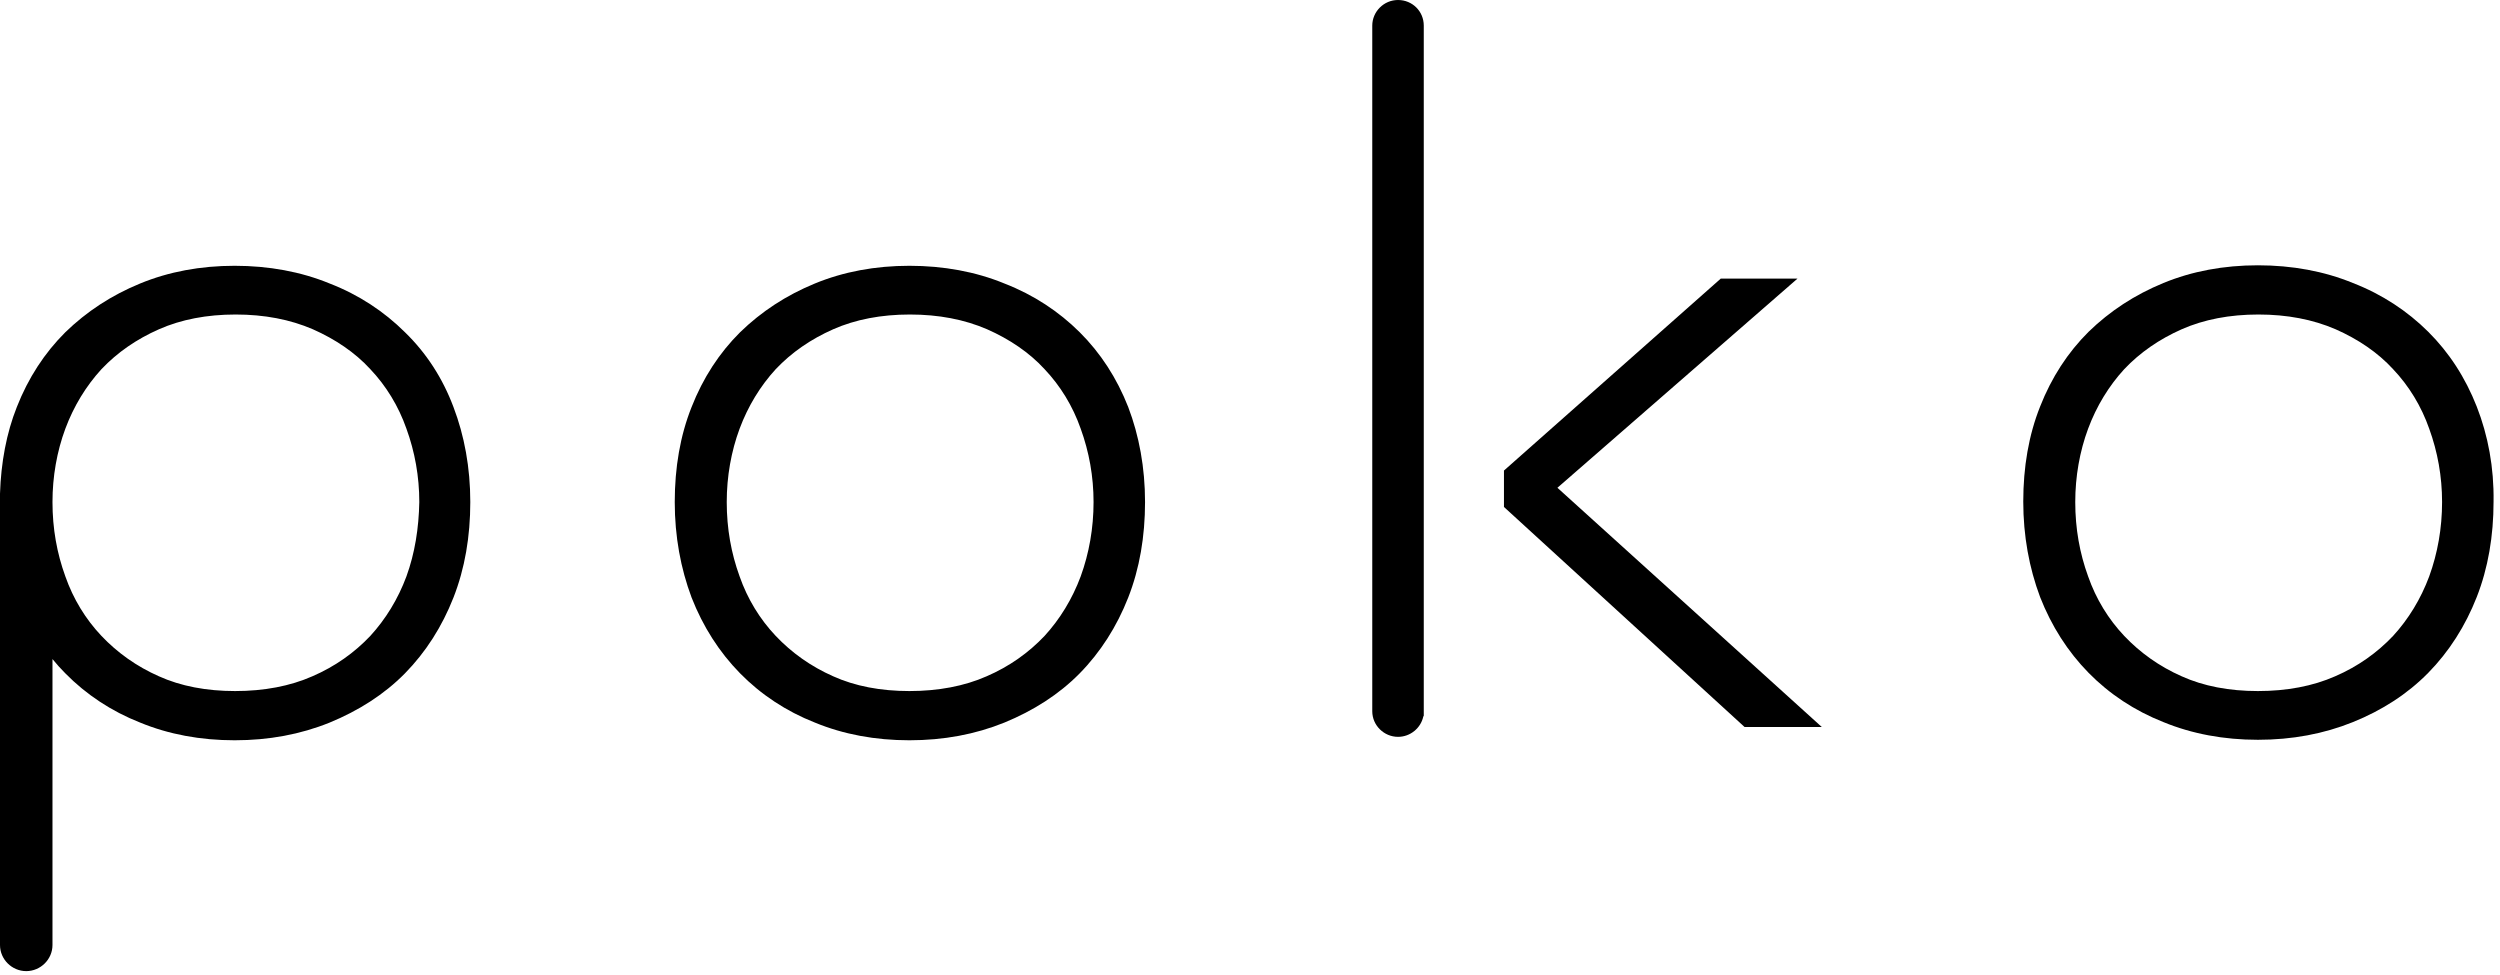
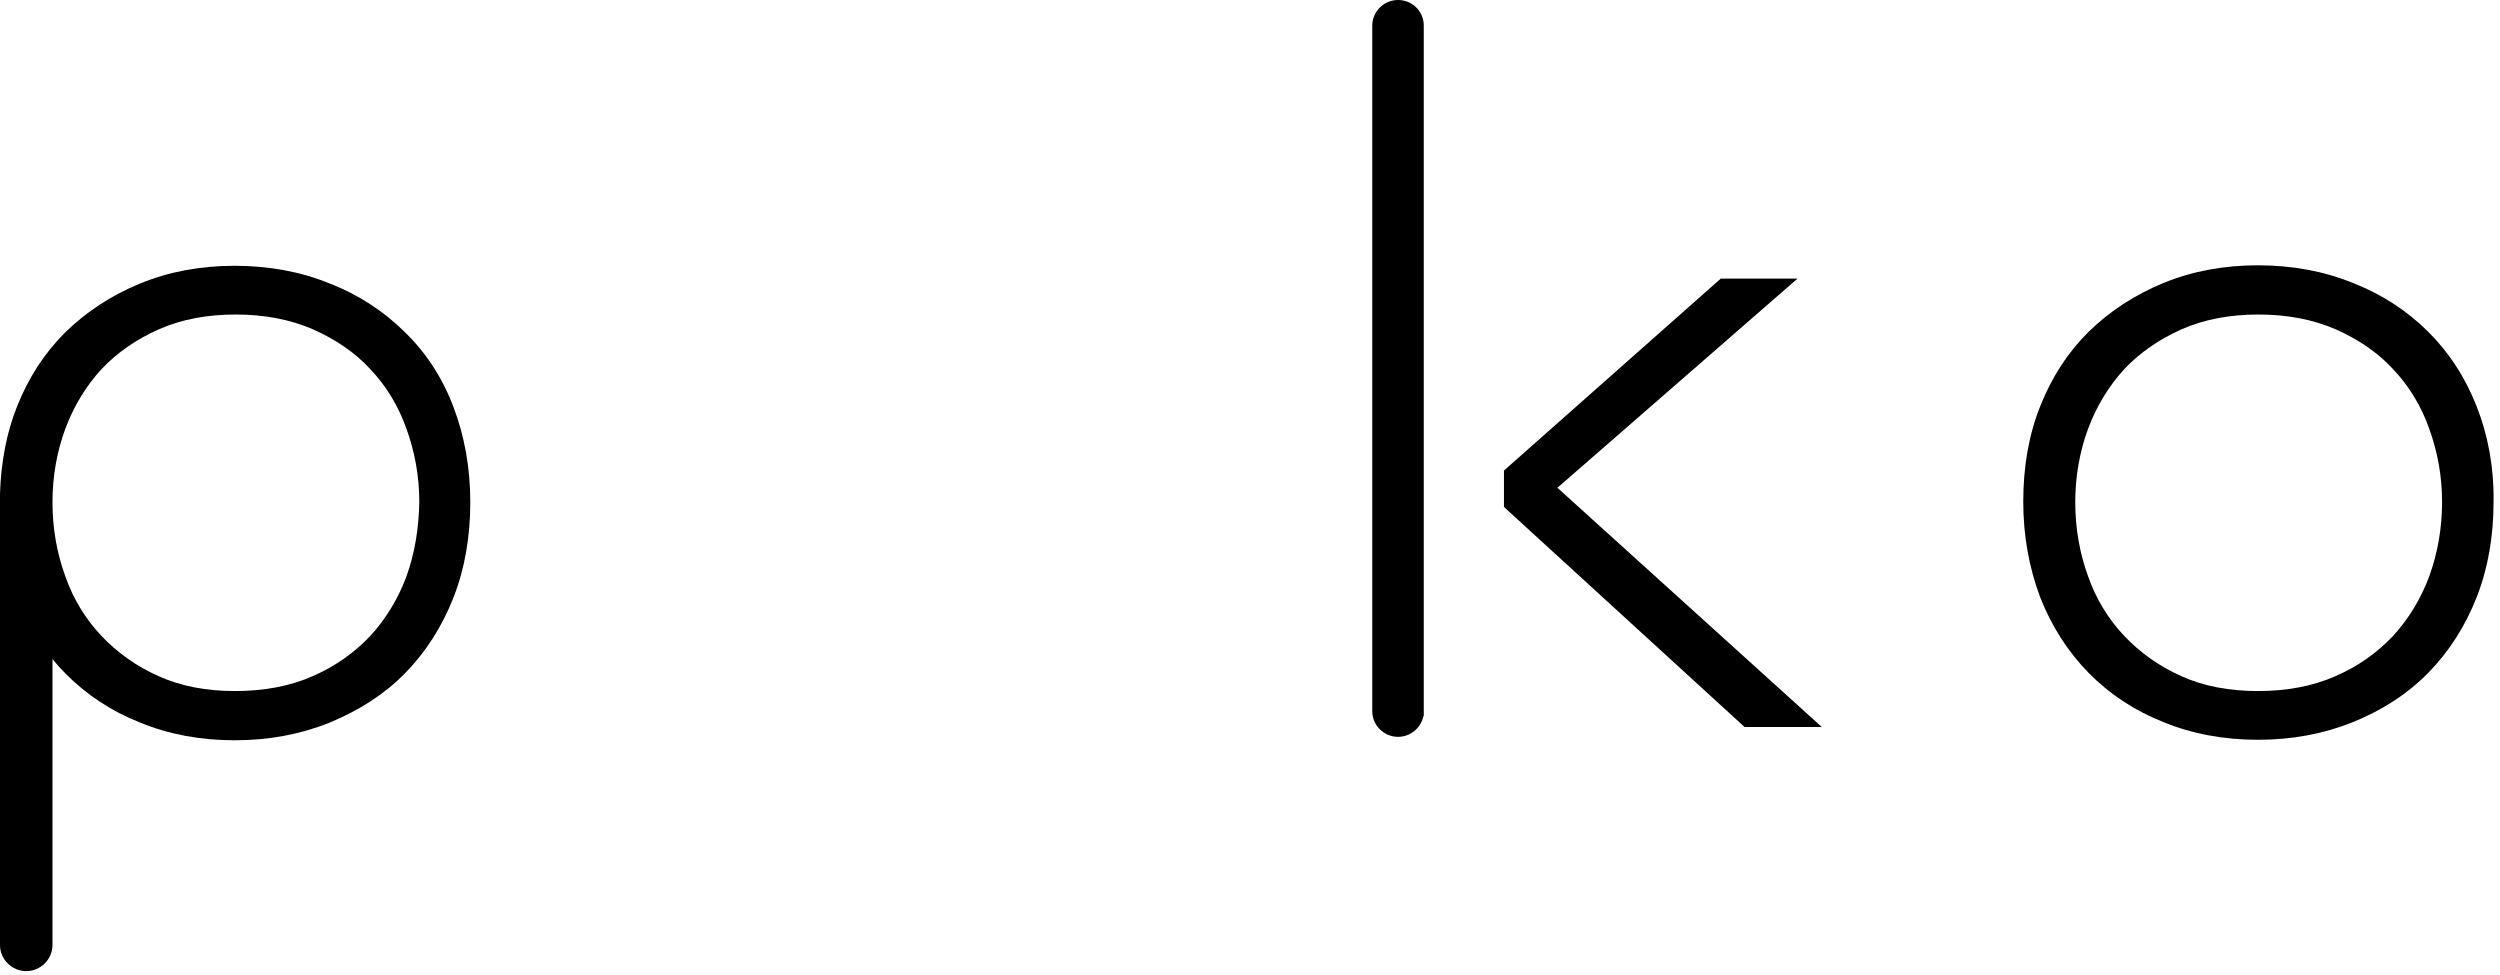
<svg xmlns="http://www.w3.org/2000/svg" width="118px" height="46px" viewBox="0 0 118 46" version="1.1">
  <title>3DF75E00-5681-4B3C-A4CD-A41CF6AC1A82</title>
  <desc>Created with sketchtool.</desc>
  <g id="Asset-Artboard-Page" stroke="none" stroke-width="1" fill="none" fill-rule="evenodd">
    <g id="Logo/Poko" fill="#000000" fill-rule="nonzero">
      <g id="logo">
-         <path d="M50.962,15.682 L50.962,15.682 C49.981,14.706 48.789,13.916 47.41,13.382 C46.055,12.824 44.536,12.545 42.924,12.545 C41.312,12.545 39.816,12.824 38.461,13.382 C37.106,13.939 35.937,14.706 34.933,15.682 C33.951,16.658 33.18,17.842 32.643,19.213 C32.105,20.561 31.848,22.071 31.848,23.697 C31.848,25.323 32.129,26.833 32.643,28.204 C33.18,29.575 33.951,30.783 34.933,31.782 C35.914,32.781 37.106,33.571 38.461,34.105 C39.816,34.663 41.312,34.941 42.924,34.941 C44.536,34.941 46.032,34.663 47.41,34.105 C48.766,33.547 49.981,32.781 50.962,31.782 C51.943,30.783 52.714,29.575 53.252,28.204 C53.789,26.833 54.046,25.323 54.046,23.697 C54.046,22.071 53.766,20.561 53.252,19.213 C52.714,17.842 51.943,16.658 50.962,15.682 Z M51.009,27.205 L51.009,27.205 C50.611,28.274 50.027,29.226 49.303,30.016 C48.555,30.806 47.644,31.457 46.569,31.921 C45.518,32.386 44.279,32.618 42.924,32.618 C41.569,32.618 40.354,32.386 39.326,31.921 C38.274,31.457 37.363,30.806 36.615,30.016 C35.867,29.226 35.283,28.274 34.909,27.205 C34.512,26.113 34.302,24.952 34.302,23.697 C34.302,22.489 34.512,21.304 34.909,20.235 C35.307,19.167 35.891,18.214 36.615,17.424 C37.363,16.634 38.274,16.007 39.326,15.542 C40.377,15.078 41.592,14.845 42.947,14.845 C44.303,14.845 45.518,15.078 46.592,15.542 C47.644,16.007 48.579,16.634 49.303,17.424 C50.051,18.214 50.635,19.167 51.009,20.235 C51.406,21.327 51.616,22.489 51.616,23.697 C51.616,24.928 51.406,26.113 51.009,27.205 Z" id="Shape" />
        <path d="M116.902,19.19 L116.902,19.19 C116.364,17.819 115.593,16.634 114.612,15.659 C113.63,14.683 112.439,13.893 111.06,13.359 C109.705,12.801 108.186,12.522 106.574,12.522 C104.962,12.522 103.466,12.801 102.111,13.359 C100.756,13.916 99.587,14.683 98.583,15.659 C97.601,16.634 96.83,17.819 96.293,19.19 C95.755,20.537 95.498,22.047 95.498,23.674 C95.498,25.3 95.779,26.81 96.293,28.181 C96.83,29.552 97.601,30.76 98.583,31.759 C99.564,32.758 100.756,33.547 102.111,34.082 C103.466,34.639 104.962,34.918 106.574,34.918 C108.186,34.918 109.682,34.639 111.06,34.082 C112.439,33.524 113.63,32.758 114.612,31.759 C115.593,30.76 116.364,29.552 116.902,28.181 C117.439,26.81 117.696,25.3 117.696,23.674 C117.72,22.071 117.439,20.561 116.902,19.19 Z M114.659,27.205 L114.659,27.205 C114.261,28.274 113.677,29.226 112.953,30.016 C112.205,30.806 111.294,31.457 110.219,31.921 C109.168,32.386 107.929,32.618 106.574,32.618 C105.219,32.618 104.004,32.386 102.975,31.921 C101.924,31.457 101.013,30.806 100.265,30.016 C99.517,29.226 98.933,28.274 98.559,27.205 C98.162,26.113 97.952,24.952 97.952,23.697 C97.952,22.489 98.162,21.304 98.559,20.235 C98.956,19.167 99.541,18.214 100.265,17.424 C101.013,16.634 101.924,16.007 102.975,15.542 C104.027,15.078 105.242,14.845 106.597,14.845 C107.952,14.845 109.168,15.078 110.242,15.542 C111.294,16.007 112.229,16.634 112.953,17.424 C113.701,18.214 114.285,19.167 114.659,20.235 C115.056,21.327 115.266,22.489 115.266,23.697 C115.266,24.928 115.056,26.113 114.659,27.205 Z" id="Shape" />
        <path d="M19.114,15.682 L19.114,15.682 C18.132,14.706 16.941,13.916 15.562,13.382 C14.207,12.824 12.688,12.545 11.076,12.545 C9.463,12.545 7.968,12.824 6.613,13.382 C5.257,13.939 4.089,14.706 3.084,15.682 C2.103,16.658 1.332,17.842 0.794,19.213 C0.304,20.444 0.047,21.838 -4.97379915e-14,23.302 L-4.97379915e-14,44.606 C-4.97379915e-14,45.28 0.561,45.837 1.238,45.837 C1.916,45.837 2.477,45.28 2.477,44.606 L2.477,36.939 L2.477,36.08 L2.477,31.108 C2.664,31.34 2.874,31.573 3.084,31.782 C4.066,32.781 5.257,33.571 6.613,34.105 C7.968,34.663 9.463,34.941 11.076,34.941 C12.688,34.941 14.183,34.663 15.562,34.105 C16.917,33.547 18.132,32.781 19.114,31.782 C20.095,30.783 20.866,29.575 21.404,28.204 C21.941,26.833 22.198,25.323 22.198,23.697 C22.198,22.071 21.918,20.561 21.404,19.213 C20.89,17.842 20.118,16.658 19.114,15.682 Z M19.184,27.205 L19.184,27.205 C18.787,28.274 18.202,29.226 17.478,30.016 C16.73,30.806 15.819,31.457 14.744,31.921 C13.693,32.386 12.454,32.618 11.099,32.618 C9.744,32.618 8.529,32.386 7.501,31.921 C6.449,31.457 5.538,30.806 4.79,30.016 C4.042,29.226 3.458,28.274 3.084,27.205 C2.687,26.113 2.477,24.952 2.477,23.697 C2.477,22.489 2.687,21.304 3.084,20.235 C3.482,19.167 4.066,18.214 4.79,17.424 C5.538,16.634 6.449,16.007 7.501,15.542 C8.552,15.078 9.767,14.845 11.122,14.845 C12.478,14.845 13.693,15.078 14.768,15.542 C15.819,16.007 16.754,16.634 17.478,17.424 C18.226,18.214 18.81,19.167 19.184,20.235 C19.581,21.327 19.791,22.489 19.791,23.697 C19.768,24.928 19.581,26.113 19.184,27.205 Z" id="Shape" />
        <path d="M65.987,3.19744231e-14 C65.309,3.19744231e-14 64.771,0.558 64.771,1.208 L64.771,33.571 C64.771,34.244 65.332,34.779 65.987,34.779 C66.571,34.779 67.061,34.361 67.178,33.826 L67.202,33.78 L67.202,1.208 C67.202,0.534 66.664,3.19744231e-14 65.987,3.19744231e-14 Z" id="Path" />
        <polygon id="Path" points="84.843 13.149 81.221 13.149 70.987 22.21 70.987 23.929 82.343 34.314 85.988 34.314 73.51 23.023" />
      </g>
    </g>
  </g>
</svg>